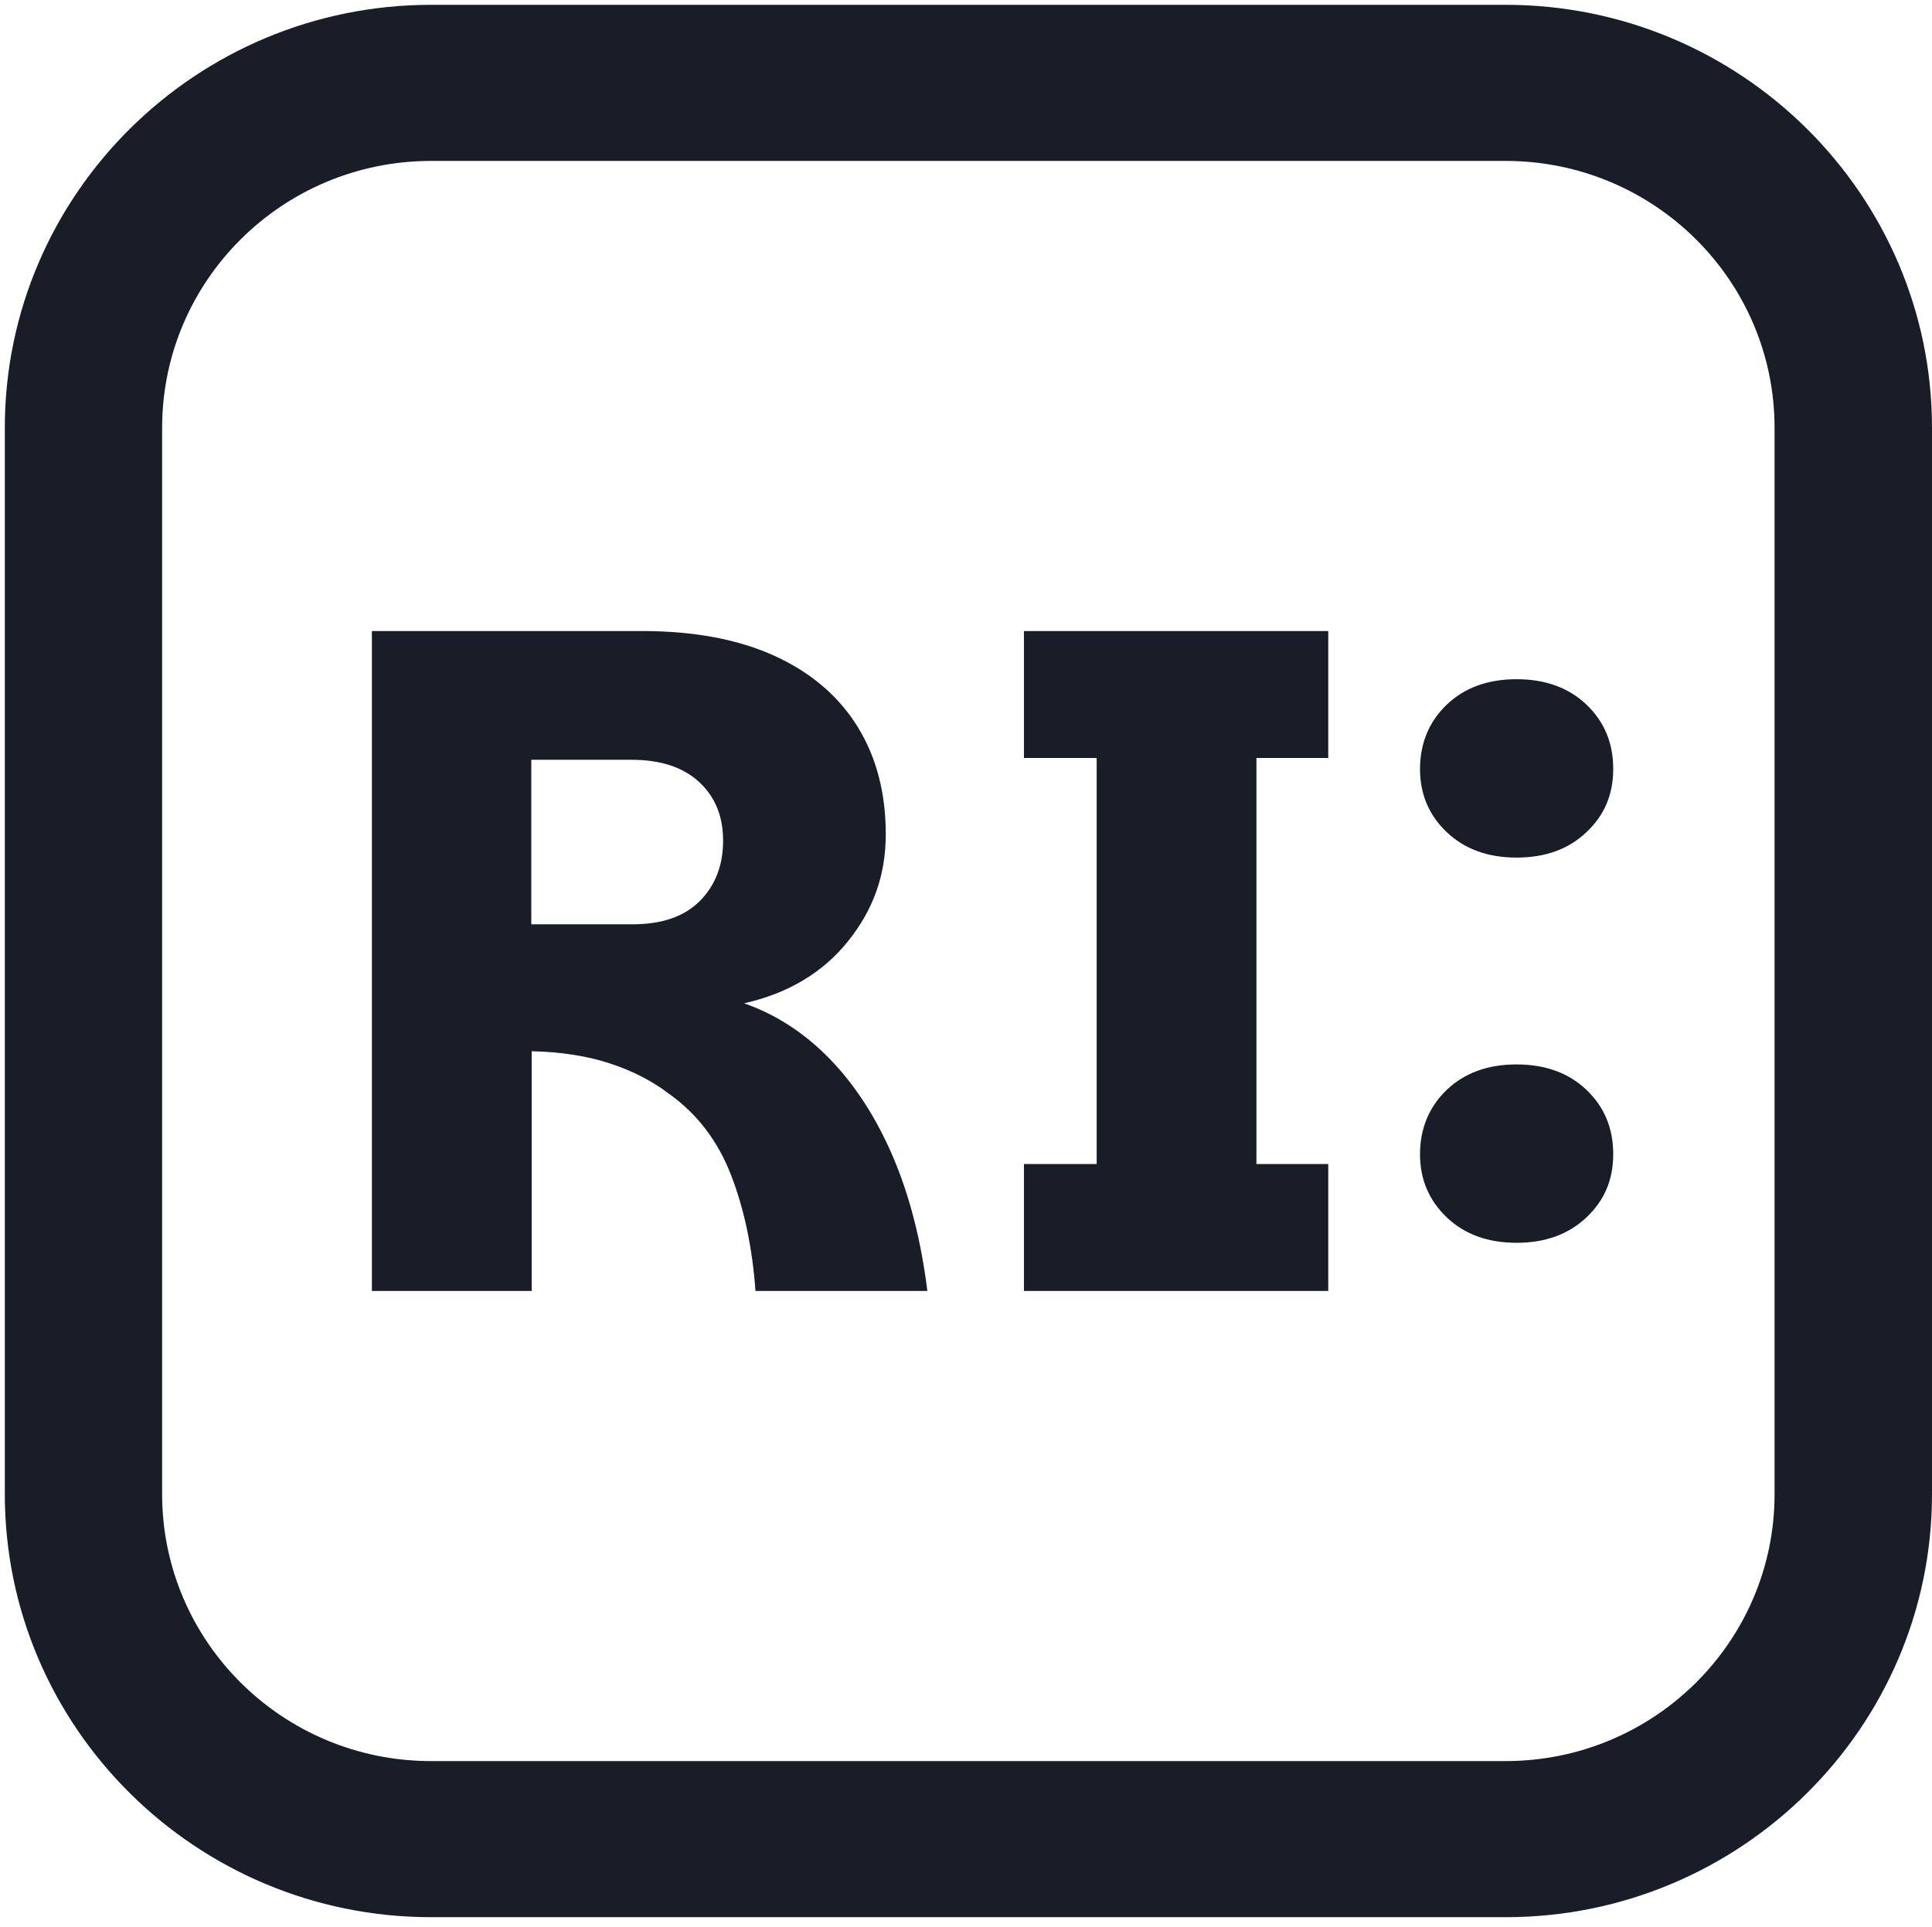
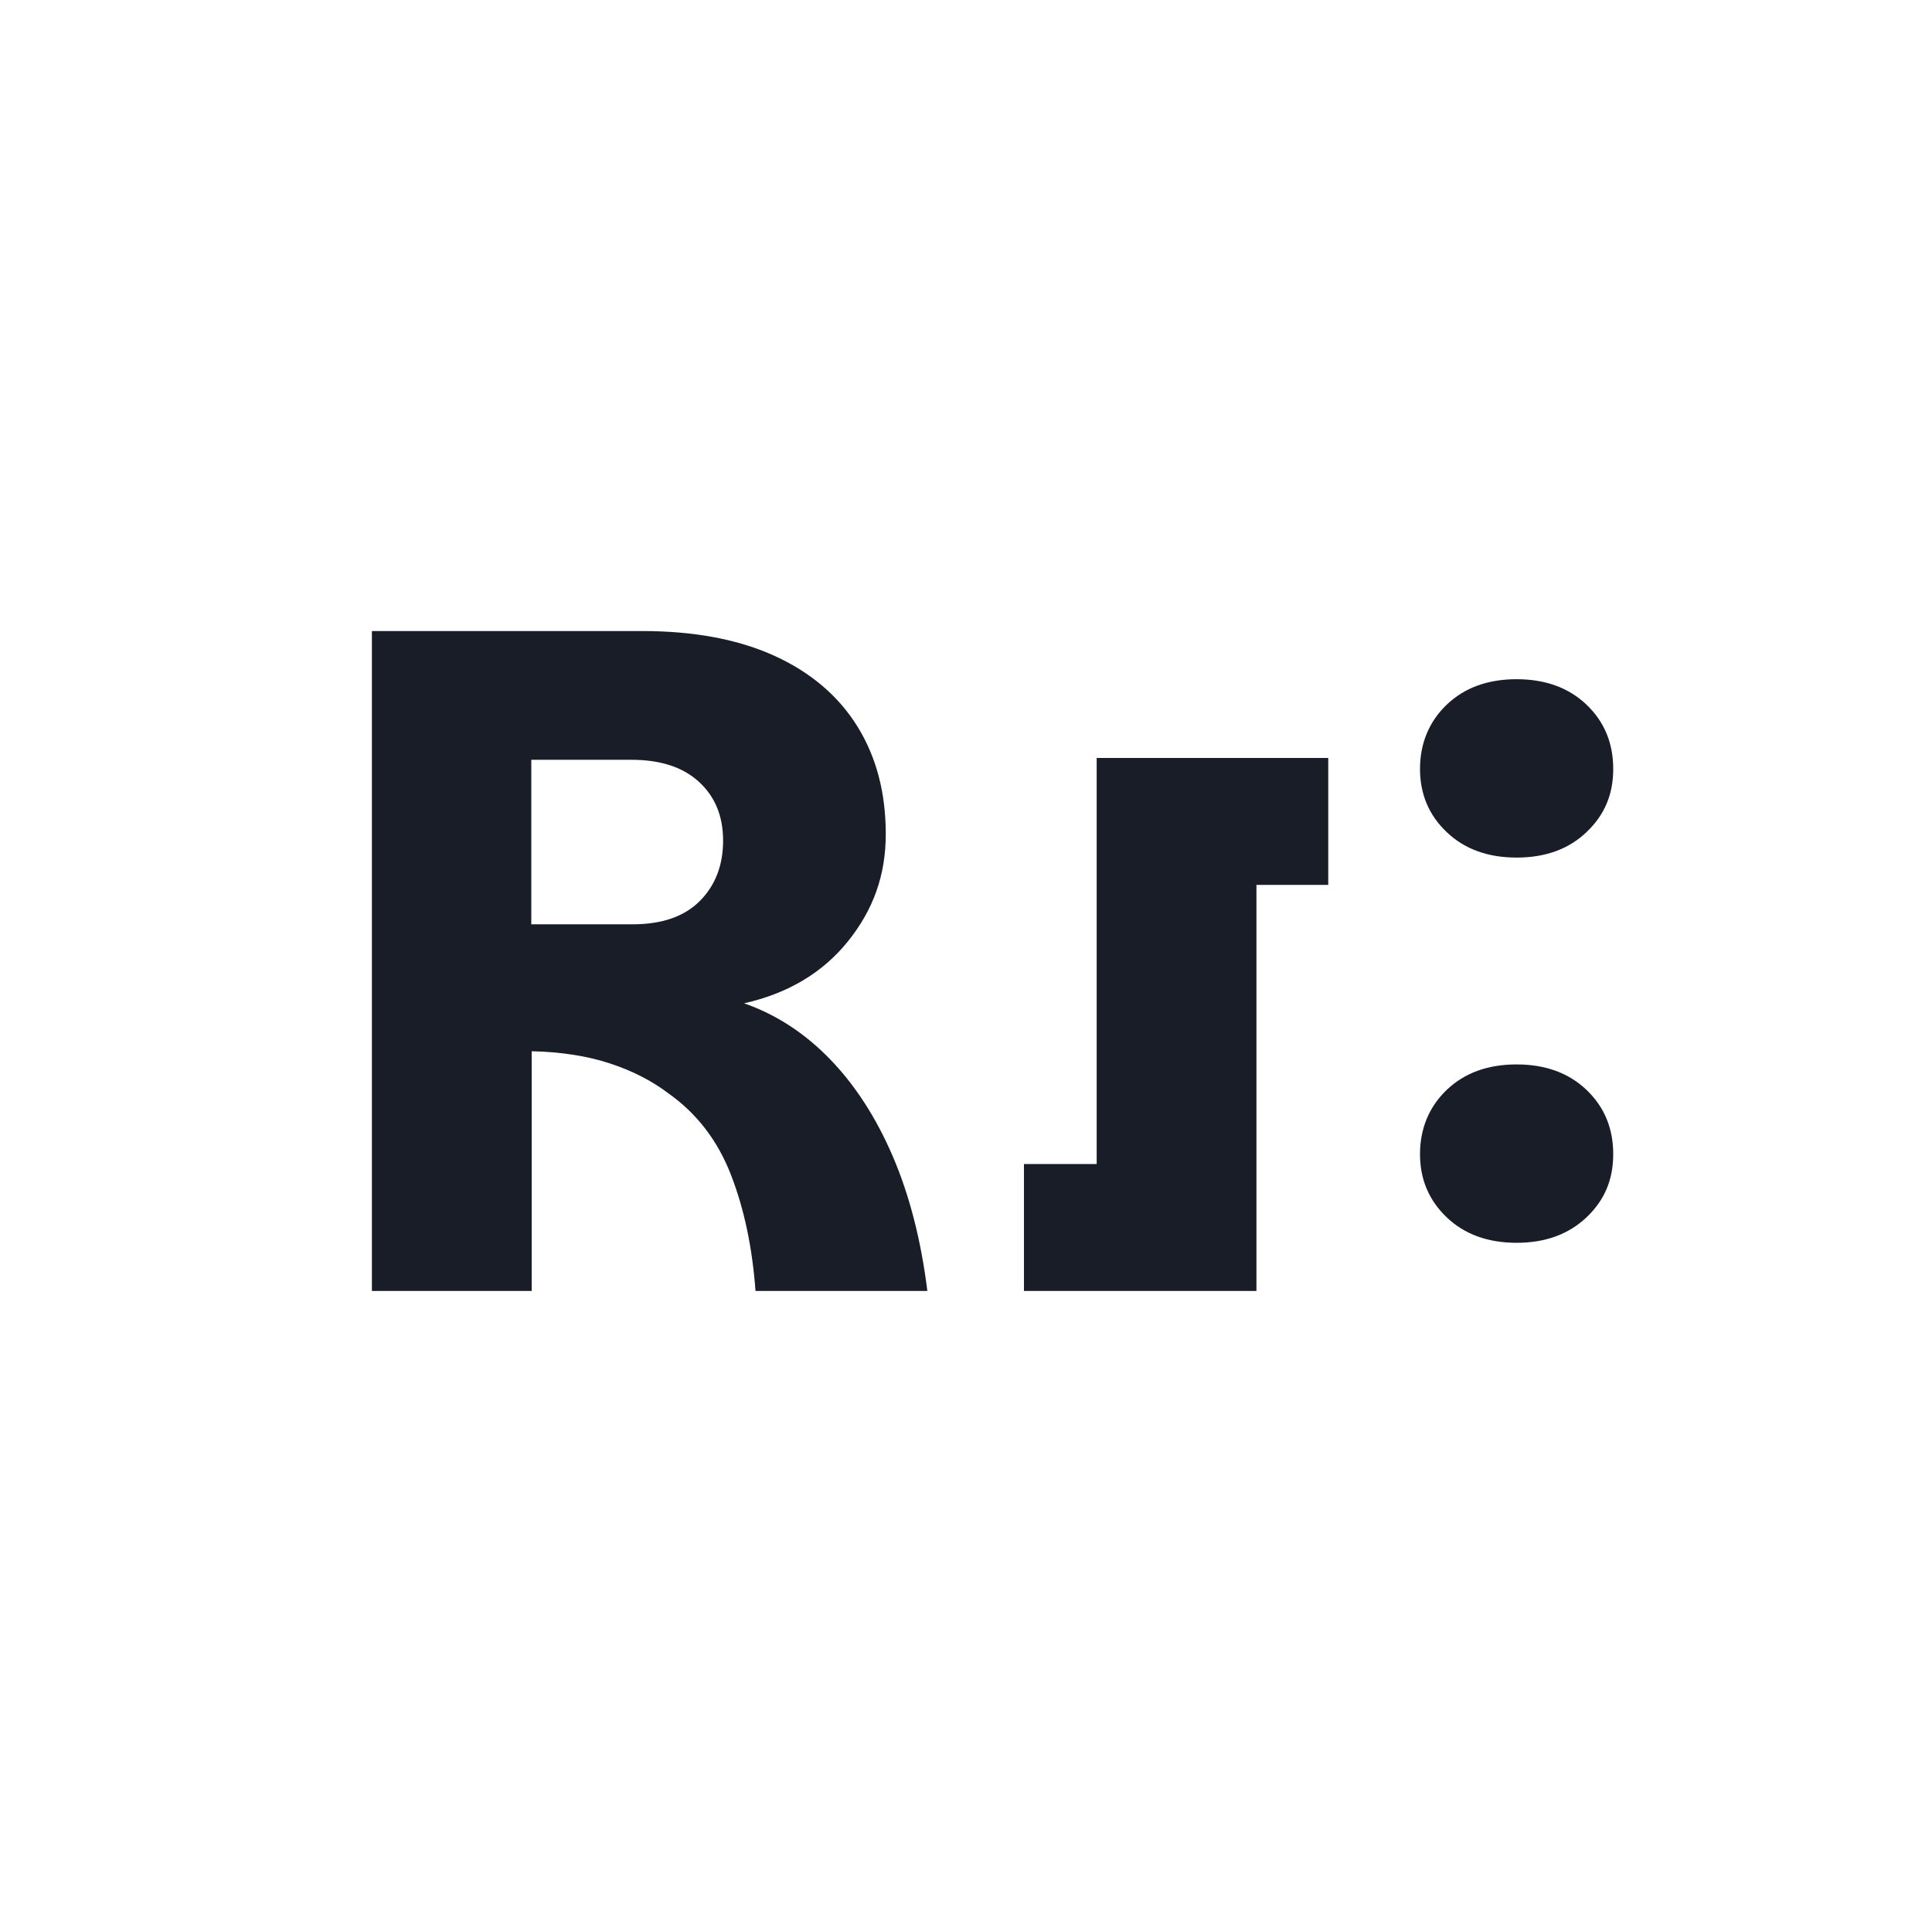
<svg xmlns="http://www.w3.org/2000/svg" fill="none" viewBox="0 0 401 400">
-   <path fill="#181D27" d="M77.19 268V131h56.065c10.837 0 20.014 1.735 27.556 5.177 7.515 3.443 13.234 8.322 17.155 14.638 3.921 6.316 5.881 13.771 5.881 22.337 0 8.566-2.614 15.749-7.842 22.255-5.228 6.506-12.416 10.816-21.565 12.876 6.671 2.331 12.607 6.207 17.835 11.602 5.228 5.394 9.584 12.144 13.042 20.195 3.458 8.078 5.855 17.375 7.162 27.92h-35.671c-.653-8.972-2.341-17.023-5.091-24.098-2.751-7.102-7.053-12.714-12.934-16.888-3.404-2.602-7.461-4.69-12.144-6.235-4.684-1.545-10.13-2.412-16.283-2.548V268H77.19Zm33.111-76.117h20.967c6.153 0 10.809-1.627 14.023-4.879 3.213-3.253 4.792-7.428 4.792-12.497s-1.661-9.135-5.01-12.198c-3.322-3.063-8.006-4.581-14.023-4.581h-20.776v34.155h.027ZM212.529 268v-26.348h15.094v-84.304h-15.094V131h63.158v26.348h-14.904v84.304h14.904V268h-63.158ZM314.784 178.03c-5.979 0-10.823-1.769-14.503-5.282-3.707-3.512-5.547-7.896-5.547-13.124 0-5.228 1.84-9.802 5.547-13.342 3.707-3.539 8.551-5.282 14.503-5.282 5.953 0 10.824 1.77 14.504 5.282 3.707 3.54 5.547 7.978 5.547 13.342 0 5.364-1.84 9.612-5.547 13.124-3.707 3.54-8.551 5.282-14.504 5.282Zm0 79.97c-5.979 0-10.823-1.77-14.503-5.282-3.707-3.54-5.547-7.896-5.547-13.124 0-5.228 1.84-9.803 5.547-13.342 3.707-3.54 8.551-5.282 14.503-5.282 5.953 0 10.824 1.769 14.504 5.282 3.707 3.539 5.547 7.978 5.547 13.342 0 5.364-1.84 9.611-5.547 13.124-3.707 3.512-8.551 5.282-14.504 5.282Z" />
-   <path fill="#181D27" d="M312.489 33.406c30.828 0 55.833 24.818 55.833 55.414v221.36c0 30.596-25.005 55.414-55.833 55.414H89.484c-30.828 0-55.833-24.818-55.833-55.414V88.82c0-30.596 25.005-55.414 55.833-55.414h223.032M312.489 1H89.484C40.698 1 1 40.4 1 88.82v221.36C1 358.6 40.698 398 89.484 398h223.032C361.302 398 401 358.6 401 310.18V88.82C401 40.4 361.302 1 312.516 1h-.027Z" />
+   <path fill="#181D27" d="M77.19 268V131h56.065c10.837 0 20.014 1.735 27.556 5.177 7.515 3.443 13.234 8.322 17.155 14.638 3.921 6.316 5.881 13.771 5.881 22.337 0 8.566-2.614 15.749-7.842 22.255-5.228 6.506-12.416 10.816-21.565 12.876 6.671 2.331 12.607 6.207 17.835 11.602 5.228 5.394 9.584 12.144 13.042 20.195 3.458 8.078 5.855 17.375 7.162 27.92h-35.671c-.653-8.972-2.341-17.023-5.091-24.098-2.751-7.102-7.053-12.714-12.934-16.888-3.404-2.602-7.461-4.69-12.144-6.235-4.684-1.545-10.13-2.412-16.283-2.548V268H77.19Zm33.111-76.117h20.967c6.153 0 10.809-1.627 14.023-4.879 3.213-3.253 4.792-7.428 4.792-12.497s-1.661-9.135-5.01-12.198c-3.322-3.063-8.006-4.581-14.023-4.581h-20.776v34.155h.027ZM212.529 268v-26.348h15.094v-84.304h-15.094h63.158v26.348h-14.904v84.304h14.904V268h-63.158ZM314.784 178.03c-5.979 0-10.823-1.769-14.503-5.282-3.707-3.512-5.547-7.896-5.547-13.124 0-5.228 1.84-9.802 5.547-13.342 3.707-3.539 8.551-5.282 14.503-5.282 5.953 0 10.824 1.77 14.504 5.282 3.707 3.54 5.547 7.978 5.547 13.342 0 5.364-1.84 9.612-5.547 13.124-3.707 3.54-8.551 5.282-14.504 5.282Zm0 79.97c-5.979 0-10.823-1.77-14.503-5.282-3.707-3.54-5.547-7.896-5.547-13.124 0-5.228 1.84-9.803 5.547-13.342 3.707-3.54 8.551-5.282 14.503-5.282 5.953 0 10.824 1.769 14.504 5.282 3.707 3.539 5.547 7.978 5.547 13.342 0 5.364-1.84 9.611-5.547 13.124-3.707 3.512-8.551 5.282-14.504 5.282Z" />
</svg>